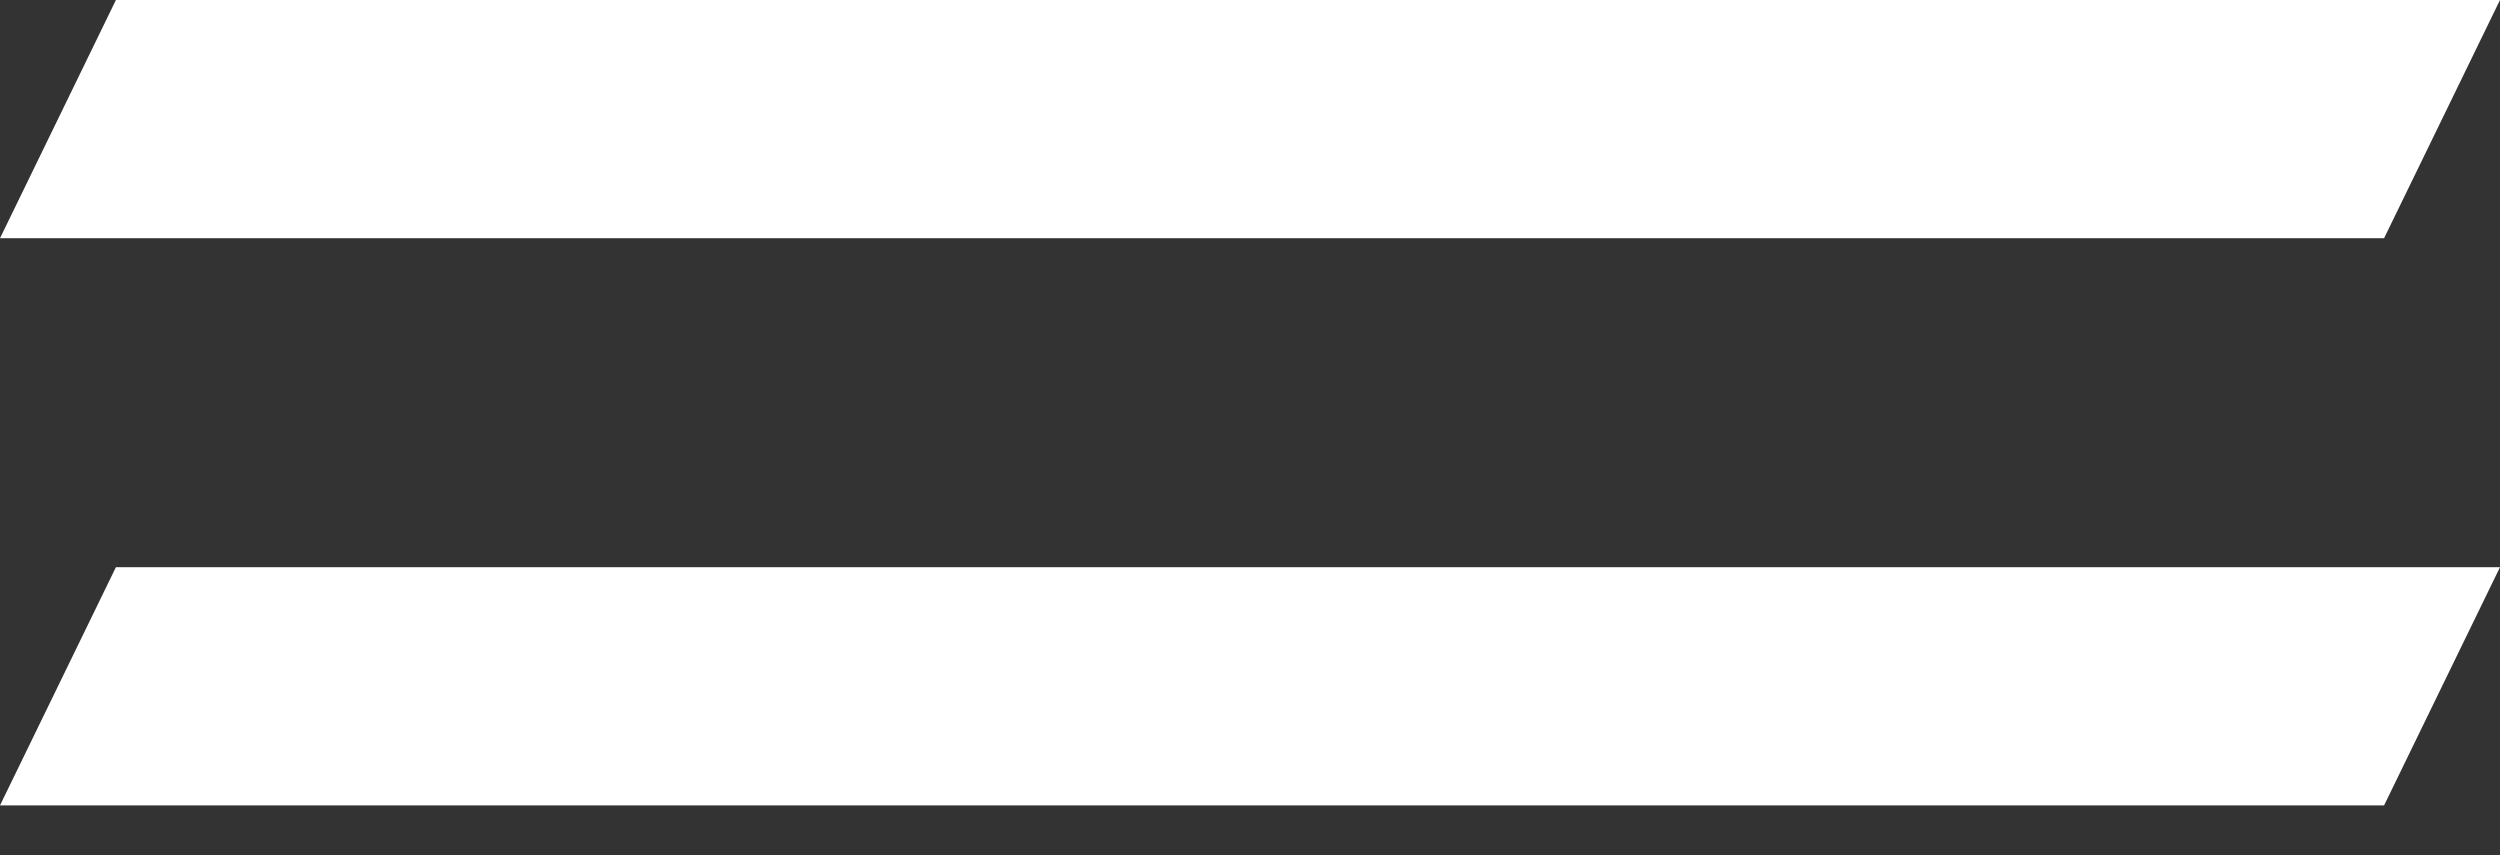
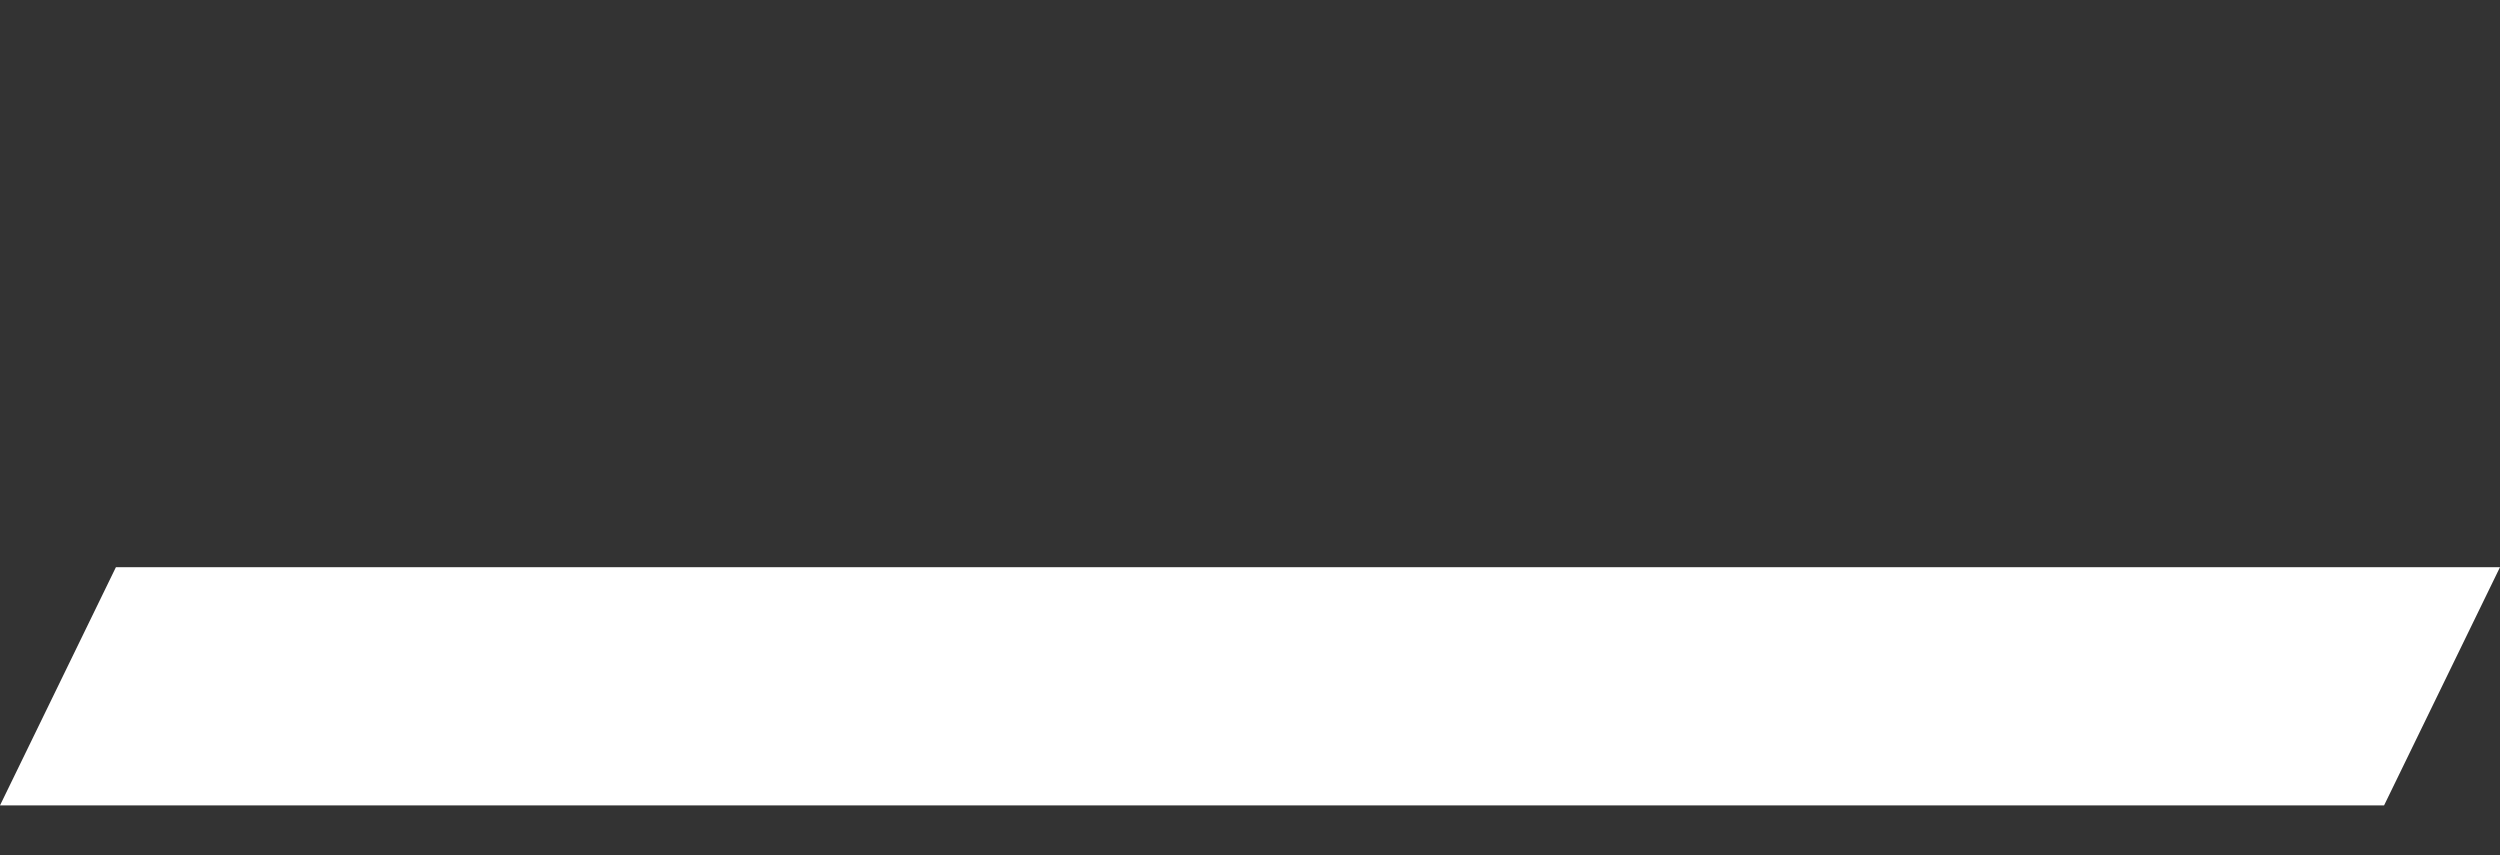
<svg xmlns="http://www.w3.org/2000/svg" width="38" height="13" viewBox="0 0 38 13" fill="none">
  <rect x="0" y="0" width="38" height="13" fill="#333333" stroke="none" />
-   <path d="M1.762 0H38L36.238 3.621H0L1.762 0Z" fill="white" />
  <path d="M1.762 8.621H38L36.238 12.242H0L1.762 8.621Z" fill="white" />
</svg>